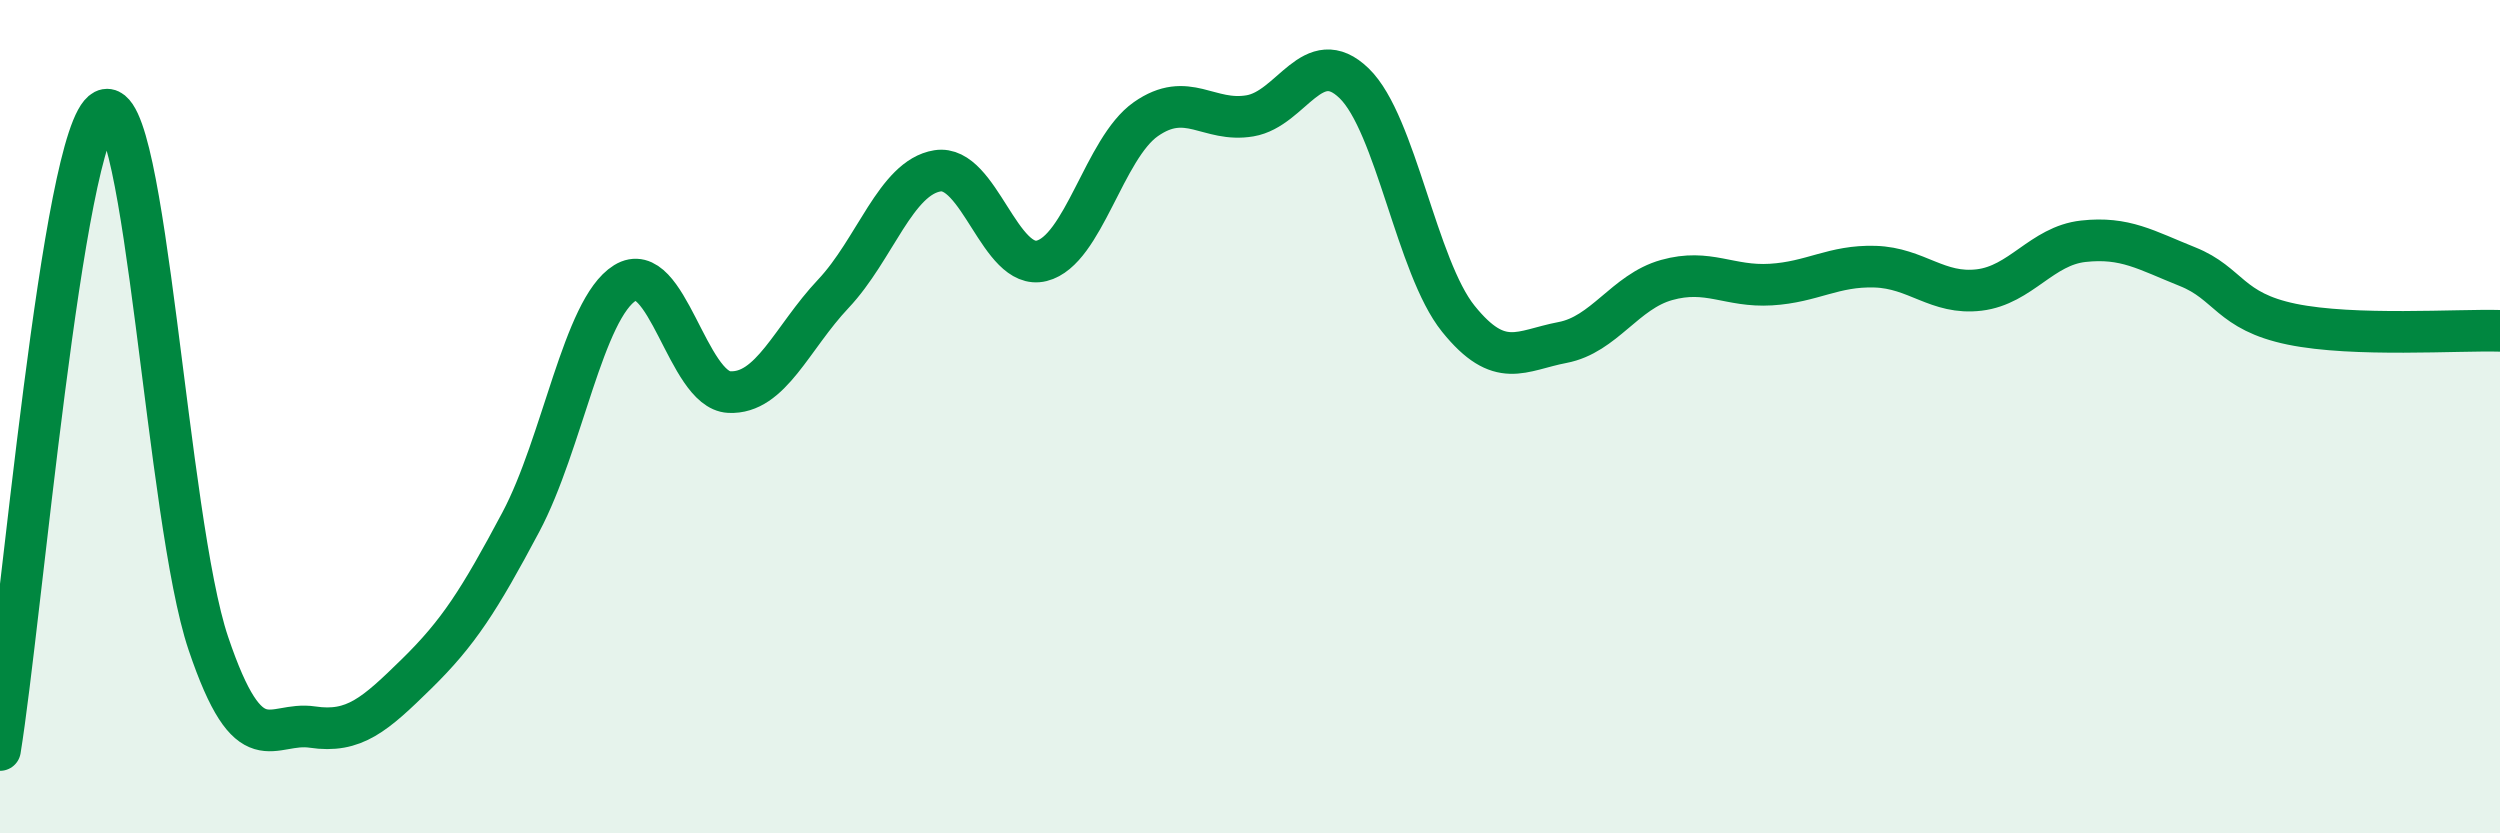
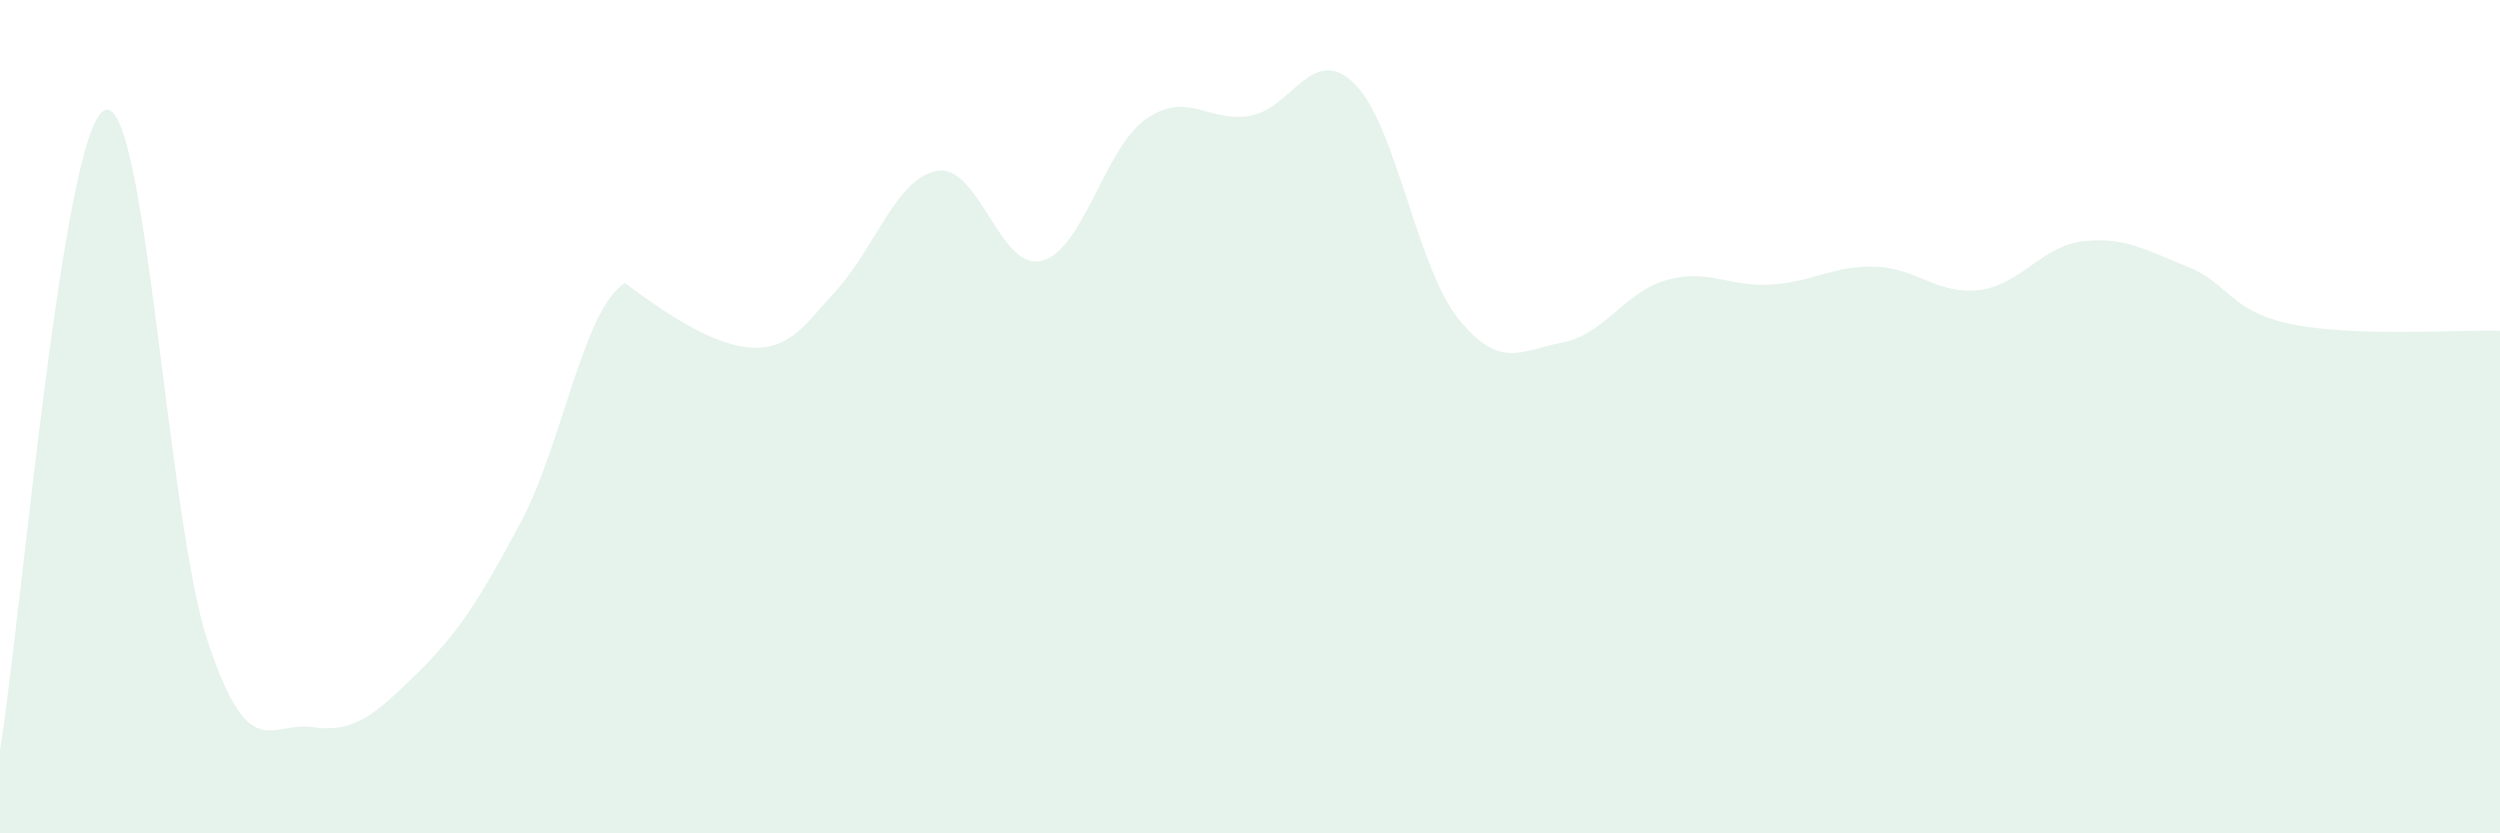
<svg xmlns="http://www.w3.org/2000/svg" width="60" height="20" viewBox="0 0 60 20">
-   <path d="M 0,18 C 0.5,14.93 1.5,3.16 2.5,2.65 C 3.5,2.14 4,12.48 5,15.44 C 6,18.4 6.5,17.3 7.5,17.45 C 8.5,17.6 9,17.15 10,16.17 C 11,15.19 11.5,14.41 12.5,12.53 C 13.5,10.65 14,7.41 15,6.79 C 16,6.17 16.5,9.36 17.5,9.41 C 18.5,9.46 19,8.11 20,7.05 C 21,5.99 21.5,4.26 22.5,4.1 C 23.5,3.94 24,6.51 25,6.26 C 26,6.01 26.5,3.56 27.5,2.86 C 28.5,2.16 29,2.95 30,2.78 C 31,2.61 31.5,1.03 32.5,2 C 33.5,2.97 34,6.41 35,7.65 C 36,8.89 36.5,8.41 37.5,8.22 C 38.5,8.03 39,7 40,6.72 C 41,6.44 41.5,6.89 42.5,6.83 C 43.5,6.77 44,6.37 45,6.4 C 46,6.43 46.5,7.08 47.5,6.96 C 48.5,6.84 49,5.9 50,5.79 C 51,5.68 51.5,6 52.5,6.4 C 53.5,6.8 53.5,7.47 55,7.78 C 56.5,8.09 59,7.91 60,7.94L60 20L0 20Z" fill="#008740" opacity="0.1" stroke-linecap="round" stroke-linejoin="round" />
-   <path d="M 0,18 C 0.5,14.93 1.5,3.16 2.5,2.65 C 3.5,2.14 4,12.48 5,15.44 C 6,18.4 6.5,17.3 7.5,17.45 C 8.5,17.6 9,17.15 10,16.17 C 11,15.19 11.5,14.41 12.5,12.53 C 13.5,10.65 14,7.41 15,6.79 C 16,6.17 16.5,9.36 17.5,9.41 C 18.5,9.46 19,8.11 20,7.05 C 21,5.99 21.5,4.26 22.5,4.1 C 23.5,3.94 24,6.51 25,6.26 C 26,6.01 26.5,3.56 27.5,2.86 C 28.5,2.16 29,2.95 30,2.78 C 31,2.61 31.5,1.03 32.5,2 C 33.5,2.97 34,6.41 35,7.65 C 36,8.89 36.5,8.41 37.5,8.22 C 38.5,8.03 39,7 40,6.72 C 41,6.44 41.5,6.89 42.5,6.83 C 43.5,6.77 44,6.37 45,6.4 C 46,6.43 46.5,7.08 47.5,6.96 C 48.5,6.84 49,5.9 50,5.79 C 51,5.68 51.5,6 52.5,6.4 C 53.5,6.8 53.5,7.47 55,7.78 C 56.5,8.09 59,7.91 60,7.94" stroke="#008740" stroke-width="1" fill="none" stroke-linecap="round" stroke-linejoin="round" />
+   <path d="M 0,18 C 0.5,14.93 1.5,3.16 2.5,2.65 C 3.5,2.14 4,12.48 5,15.44 C 6,18.4 6.5,17.3 7.5,17.45 C 8.5,17.6 9,17.15 10,16.17 C 11,15.19 11.5,14.41 12.5,12.53 C 13.5,10.65 14,7.41 15,6.79 C 18.5,9.46 19,8.11 20,7.05 C 21,5.99 21.5,4.26 22.5,4.1 C 23.5,3.94 24,6.51 25,6.26 C 26,6.01 26.5,3.56 27.5,2.86 C 28.5,2.16 29,2.95 30,2.78 C 31,2.61 31.5,1.03 32.5,2 C 33.5,2.97 34,6.41 35,7.65 C 36,8.89 36.5,8.41 37.5,8.22 C 38.5,8.03 39,7 40,6.72 C 41,6.44 41.5,6.89 42.5,6.83 C 43.5,6.77 44,6.37 45,6.4 C 46,6.43 46.5,7.08 47.5,6.96 C 48.5,6.84 49,5.9 50,5.79 C 51,5.68 51.5,6 52.5,6.4 C 53.5,6.8 53.5,7.47 55,7.78 C 56.5,8.09 59,7.91 60,7.94L60 20L0 20Z" fill="#008740" opacity="0.1" stroke-linecap="round" stroke-linejoin="round" />
</svg>